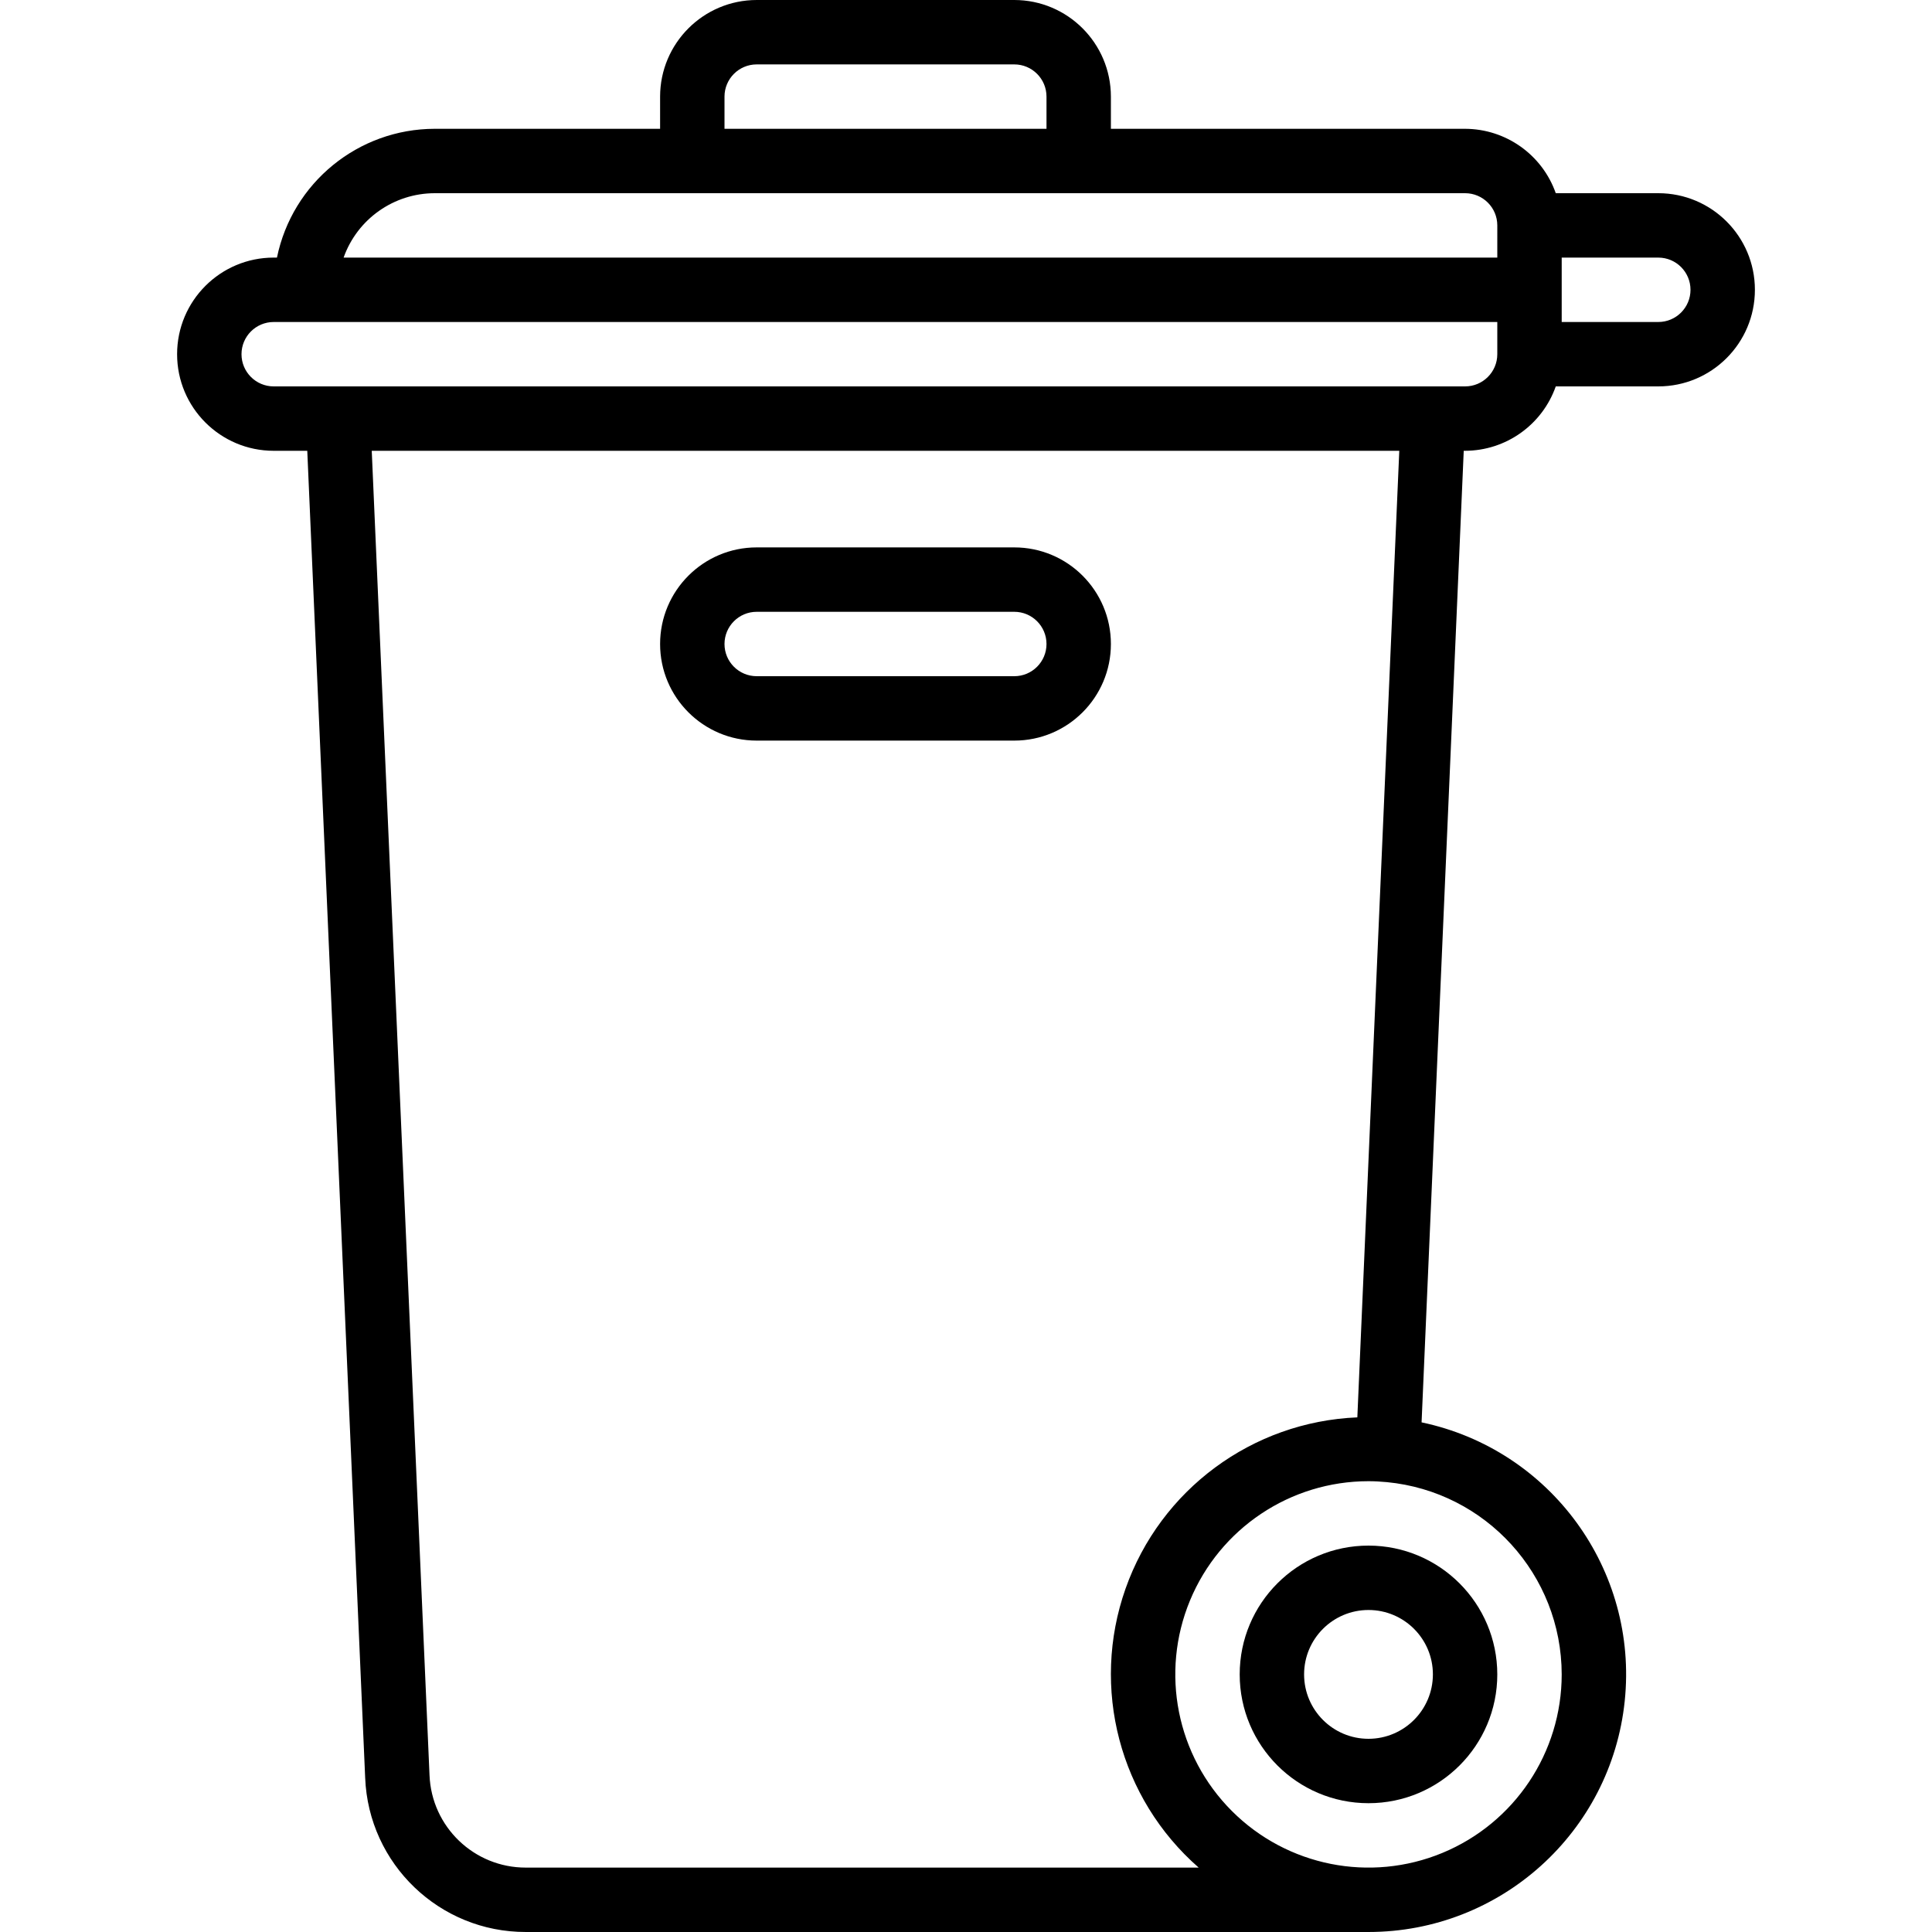
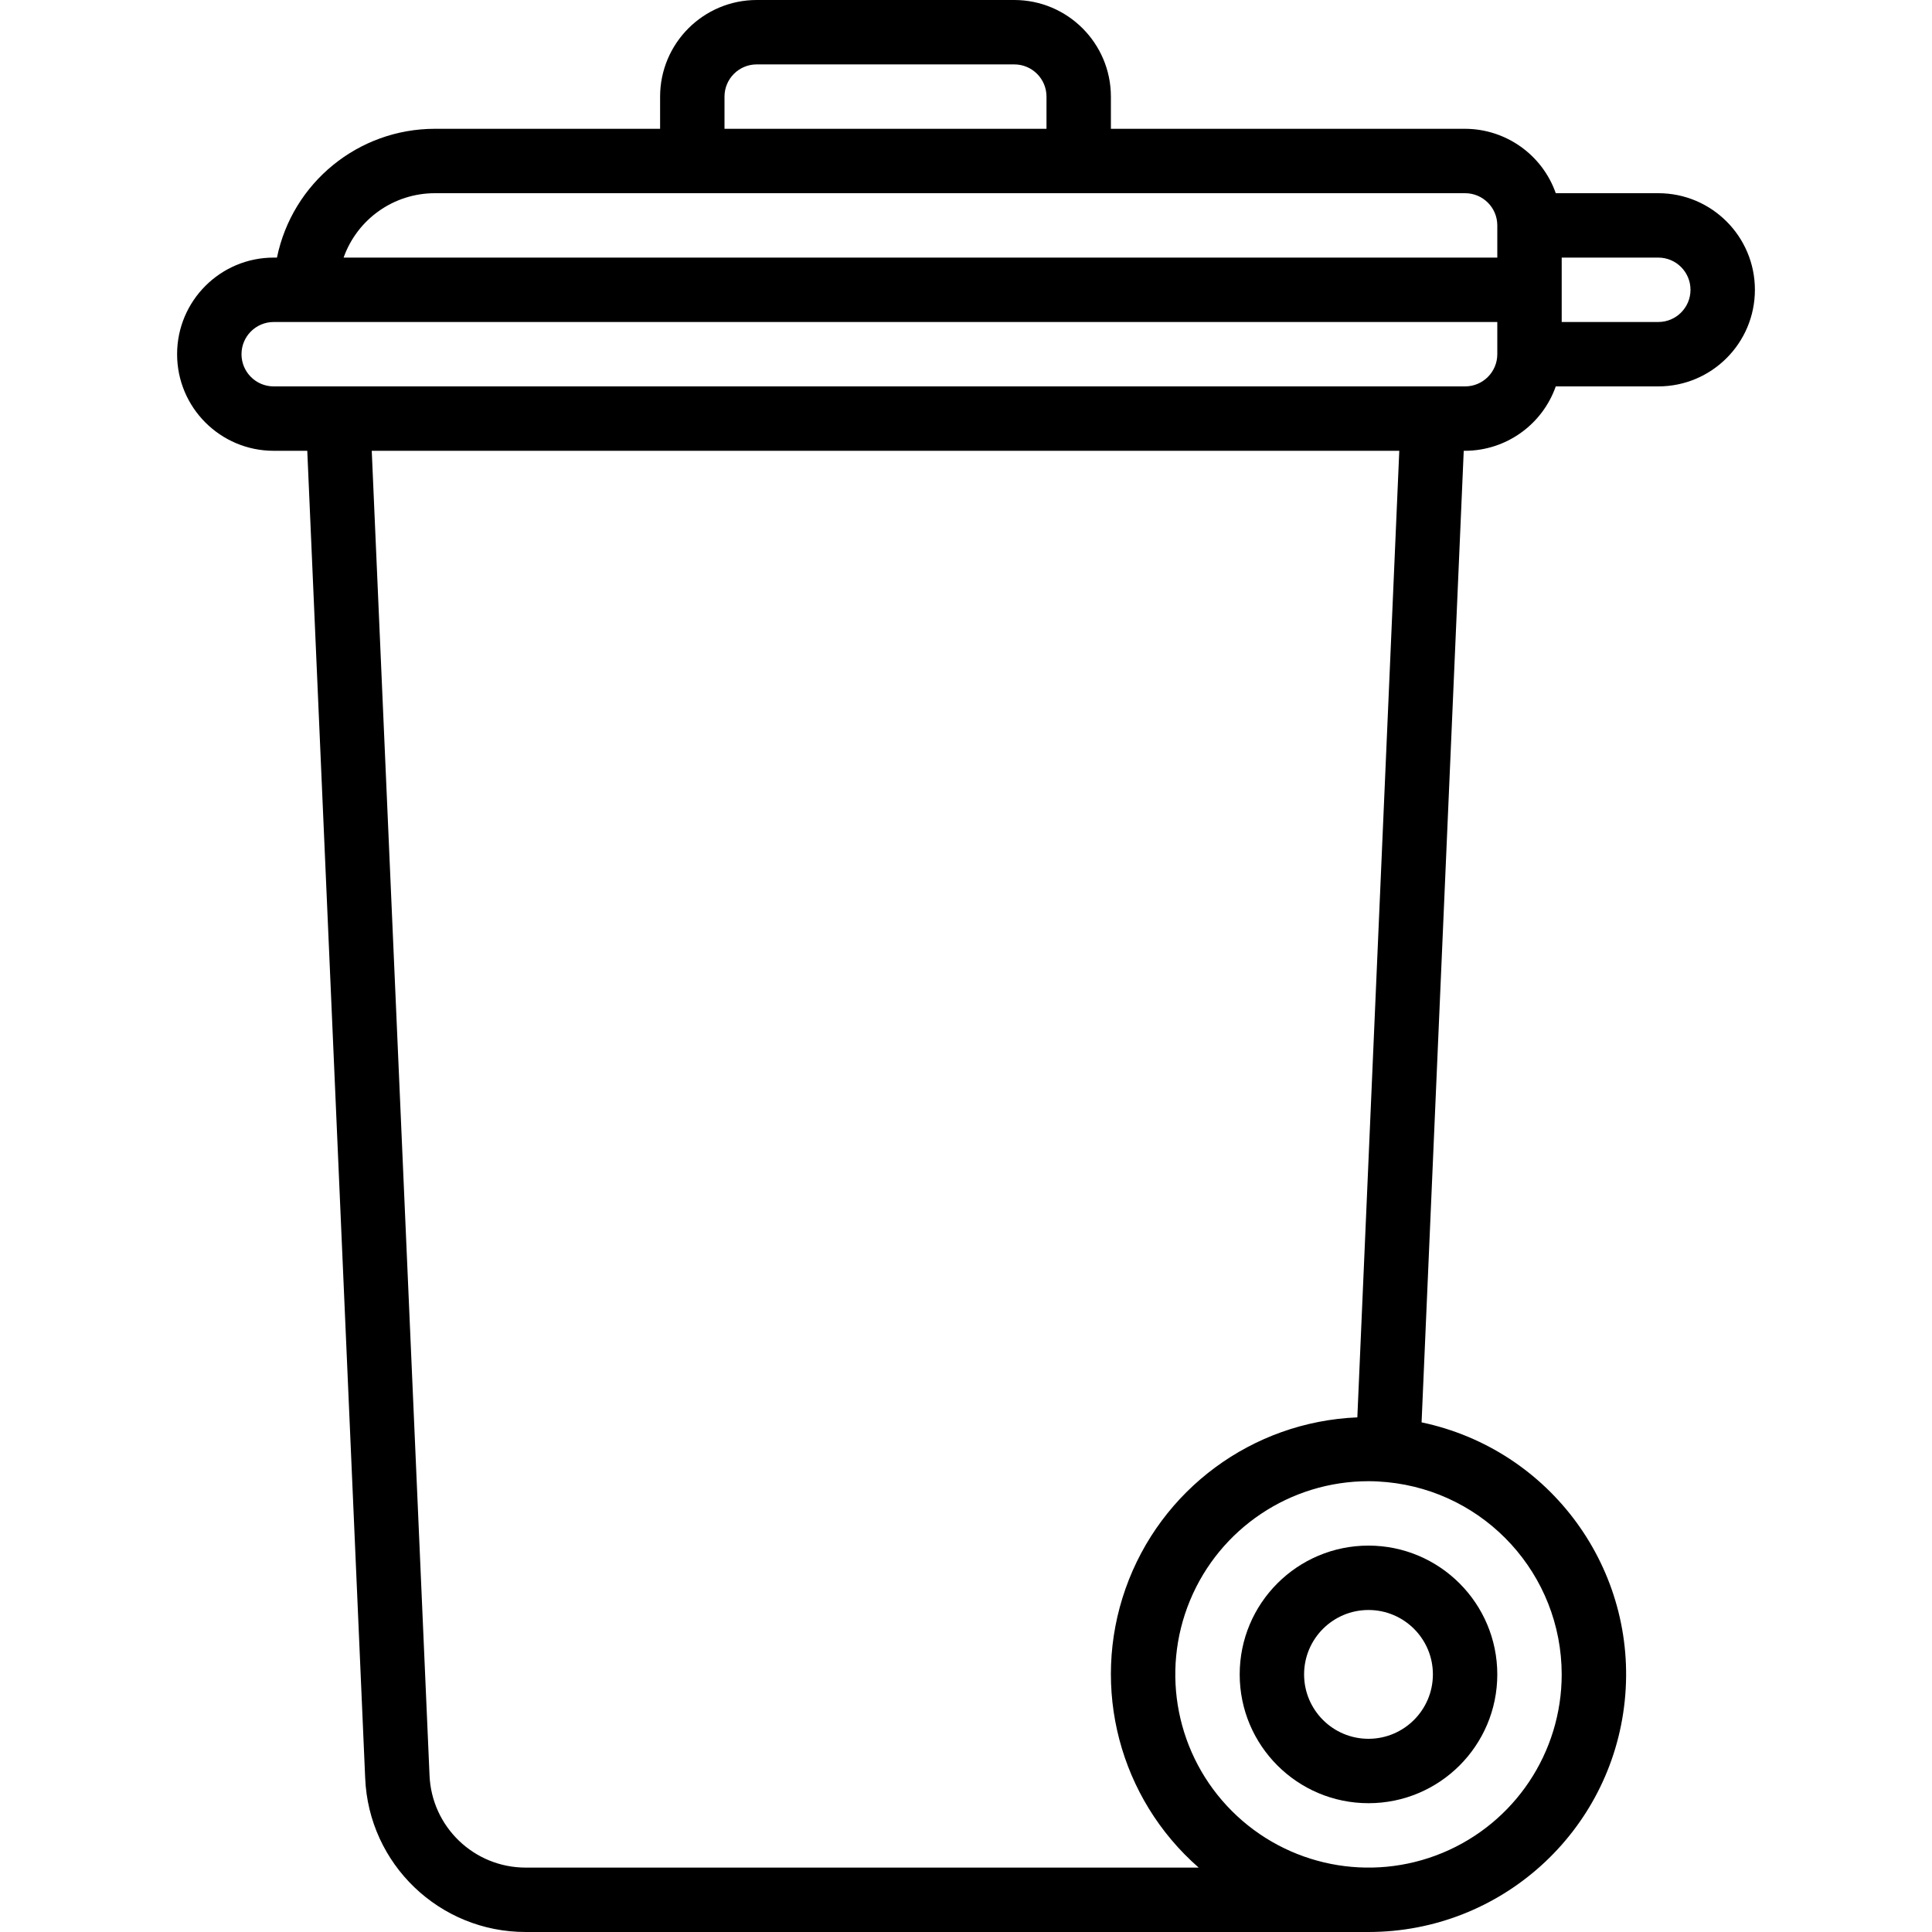
<svg xmlns="http://www.w3.org/2000/svg" id="Capa_1" x="0px" y="0px" viewBox="0 0 512 512" style="enable-background:new 0 0 512 512;" xml:space="preserve">
  <g>
    <g>
      <g>
        <path d="M328.533,443.733c0,18.851,15.282,34.133,34.133,34.133c18.851,0,34.133-15.282,34.133-34.133    c-0.019-18.844-15.29-34.115-34.133-34.133C343.815,409.6,328.533,424.882,328.533,443.733z M379.733,443.733    c-0.012,9.421-7.646,17.055-17.067,17.067c-9.426,0-17.067-7.641-17.067-17.067s7.641-17.067,17.067-17.067    S379.733,434.308,379.733,443.733z" />
-         <path d="M268.8,145.067h-68.267c-14.138,0-25.6,11.462-25.6,25.6s11.461,25.6,25.6,25.6H268.8c14.138,0,25.6-11.461,25.6-25.6    S282.938,145.067,268.8,145.067z M268.8,179.2h-68.267c-4.713,0-8.533-3.82-8.533-8.533s3.82-8.533,8.533-8.533H268.8    c4.713,0,8.533,3.82,8.533,8.533S273.513,179.2,268.8,179.2z" />
        <path d="M439.467,51.2h-27.172c-3.592-10.199-13.214-17.033-24.028-17.067H294.4V25.6C294.385,11.468,282.932,0.015,268.8,0    h-68.267c-14.132,0.015-25.585,11.468-25.6,25.6v8.533H115.2c-20.265,0.028-37.724,14.284-41.804,34.133h-0.862    c-14.138,0-25.6,11.461-25.6,25.6s11.461,25.6,25.6,25.6h8.897l15.344,351.675c0.9,22.85,19.707,40.899,42.575,40.858h223.317    c34.964,0.003,64.278-26.415,67.9-61.191c3.622-34.776-19.619-66.667-53.833-73.869l11.171-257.473h0.362    c10.813-0.033,20.435-6.868,24.028-17.067h27.172c14.138,0,25.6-11.461,25.6-25.6S453.605,51.2,439.467,51.2z M192,25.6    c0.003-4.711,3.822-8.53,8.533-8.533H268.8c4.712,0.003,8.53,3.822,8.533,8.533v8.533H192V25.6z M139.35,494.933    c-13.719,0.019-24.996-10.816-25.525-24.525L98.517,119.467h272.308l-11.116,256.15c-27.841,1.147-52.176,19.136-61.437,45.417    c-9.261,26.281-1.58,55.552,19.392,73.9H139.35z M413.867,443.733c0,20.708-12.474,39.378-31.607,47.303    c-19.132,7.925-41.154,3.544-55.797-11.099c-14.643-14.643-19.023-36.665-11.099-55.797    c7.925-19.132,26.594-31.607,47.303-31.607c1.626,0,3.229,0.095,4.817,0.244l0.025,0.006l0.025-0.004    C393.787,395.314,413.832,417.358,413.867,443.733z M396.8,93.867c-0.003,4.711-3.822,8.53-8.533,8.533H72.533    c-4.713,0-8.533-3.821-8.533-8.533c0-4.713,3.82-8.533,8.533-8.533H396.8V93.867z M396.8,68.267H91.058    c3.63-10.22,13.296-17.053,24.142-17.067h273.067c4.712,0.003,8.53,3.822,8.533,8.533V68.267z M439.467,85.333h-25.6V68.267h25.6    c4.713,0,8.533,3.82,8.533,8.533S444.18,85.333,439.467,85.333z" />
      </g>
    </g>
  </g>
  <g />
  <g />
  <g />
  <g />
  <g />
  <g />
  <g />
  <g />
  <g />
  <g />
  <g />
  <g />
  <g />
  <g />
  <g />
</svg>